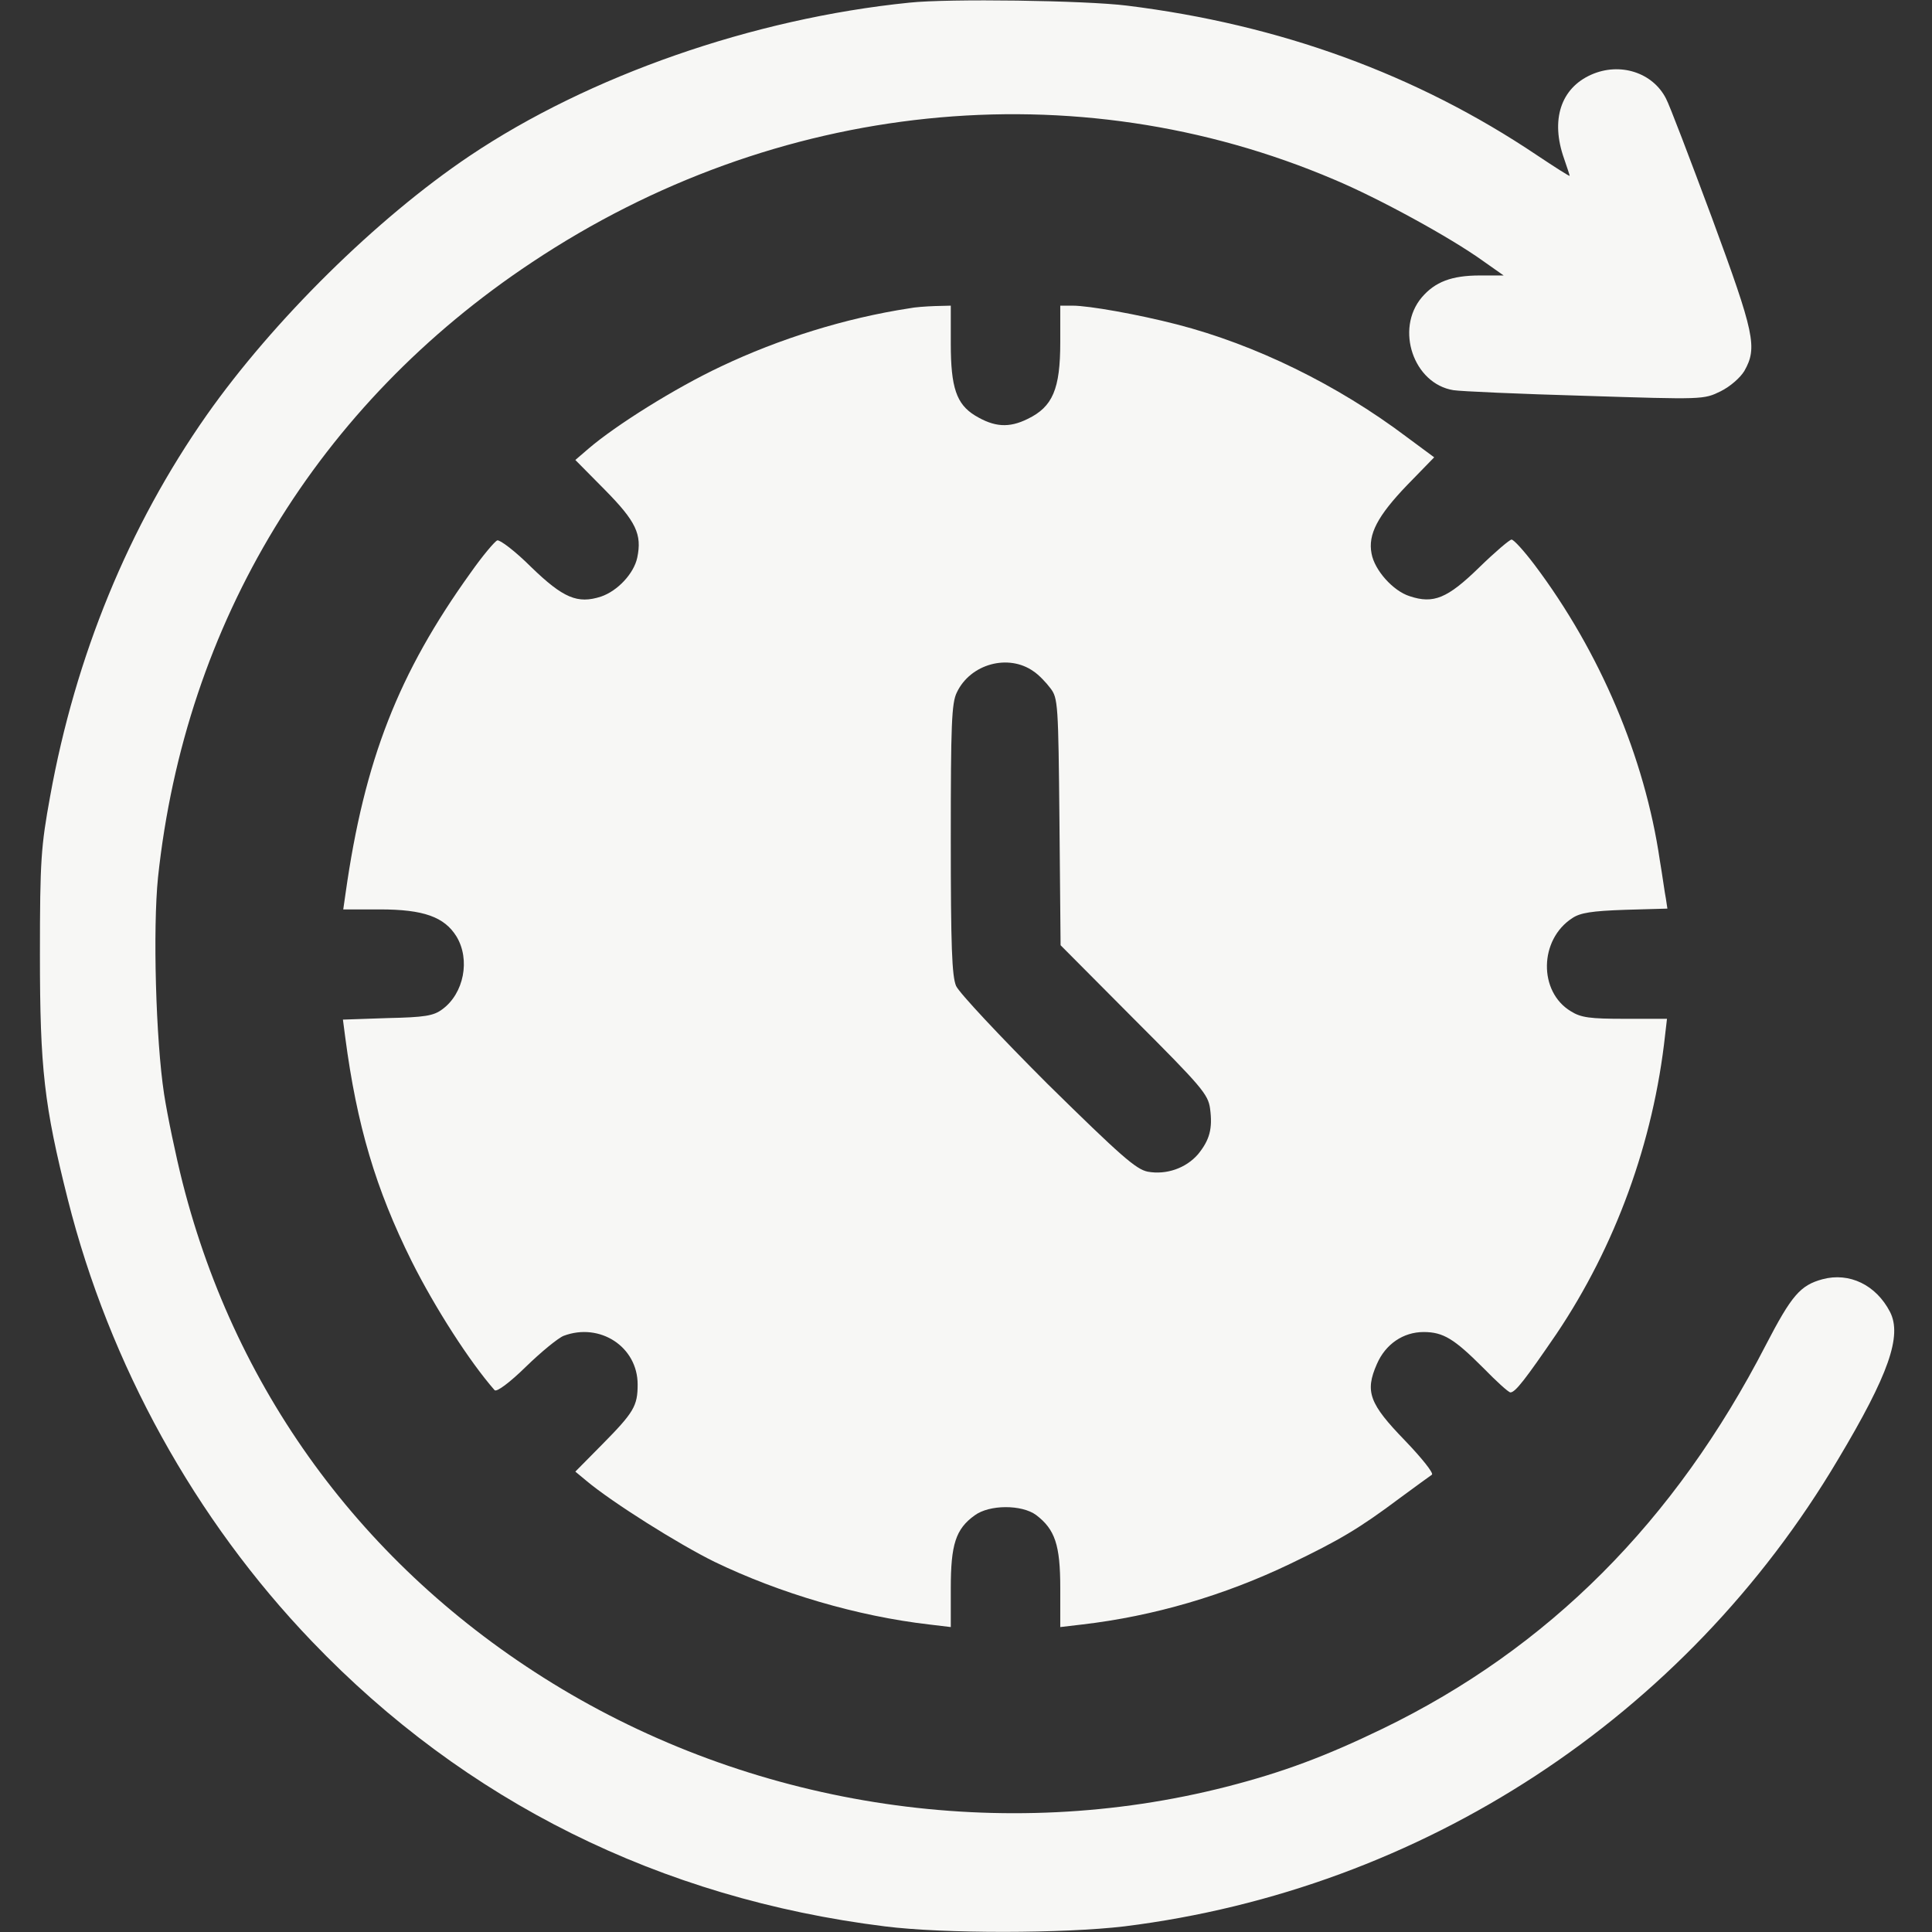
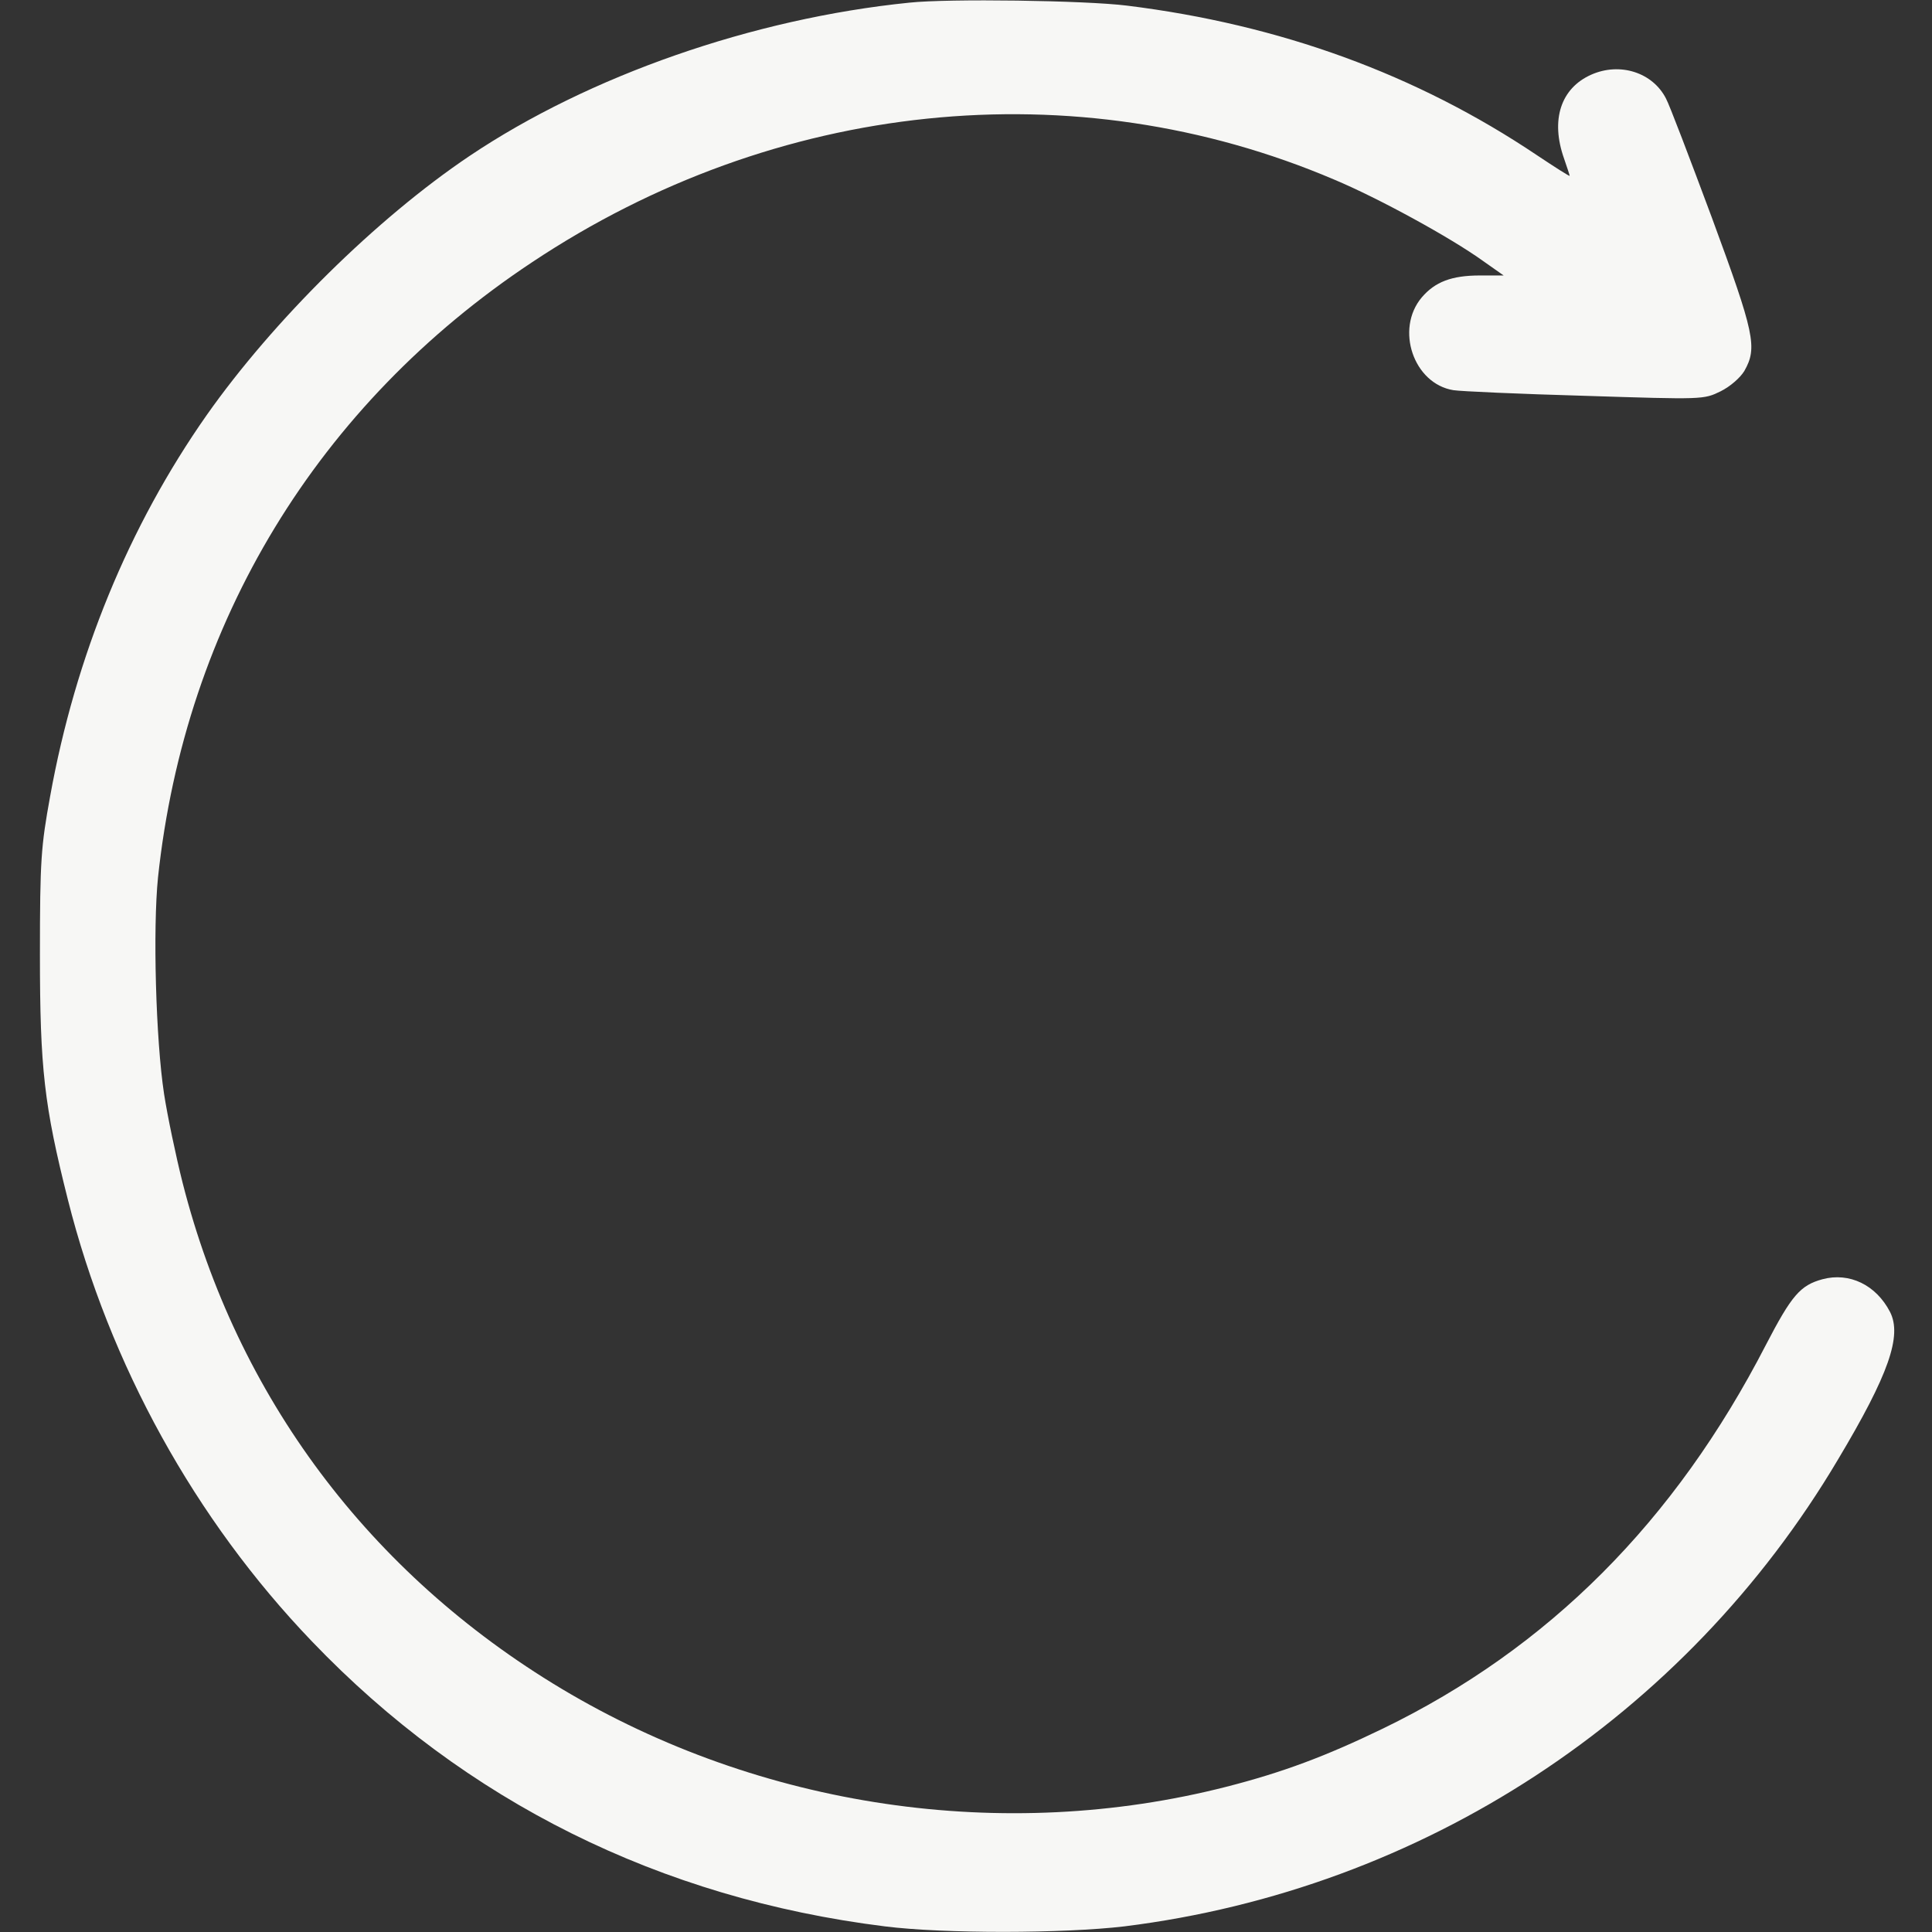
<svg xmlns="http://www.w3.org/2000/svg" width="24" height="24" viewBox="0 0 24 24" fill="none">
  <rect x="0" y="0" width="24" height="24" fill="#333333" stroke="none" />
  <path d="M11.296 0.033C9.351 0.23 7.316 0.942 5.835 1.936C4.677 2.714 3.393 3.984 2.568 5.156C1.598 6.539 0.937 8.152 0.623 9.891C0.51 10.514 0.496 10.678 0.496 11.859C0.496 13.275 0.548 13.73 0.843 14.902C1.359 16.95 2.423 18.877 3.876 20.391C5.779 22.378 8.202 23.583 10.991 23.93C11.727 24.023 13.218 24.019 13.968 23.93C17.666 23.47 20.934 21.333 22.832 18.131C23.465 17.072 23.629 16.594 23.479 16.298C23.305 15.961 22.973 15.802 22.64 15.891C22.363 15.966 22.256 16.092 21.937 16.706C20.807 18.9 19.237 20.475 17.179 21.473C16.462 21.82 15.932 22.017 15.238 22.195C12.468 22.903 9.449 22.458 6.974 20.977C4.588 19.547 2.943 17.348 2.268 14.691C2.184 14.358 2.08 13.861 2.038 13.589C1.935 12.914 1.898 11.536 1.963 10.898C2.301 7.734 3.946 5.025 6.609 3.258C9.637 1.242 13.354 0.858 16.574 2.231C17.123 2.461 18.023 2.953 18.426 3.244L18.679 3.422H18.384C18.032 3.422 17.826 3.502 17.662 3.694C17.329 4.088 17.559 4.767 18.055 4.847C18.14 4.861 18.876 4.894 19.687 4.917C21.159 4.964 21.163 4.964 21.374 4.861C21.496 4.8 21.618 4.692 21.669 4.608C21.834 4.317 21.796 4.144 21.266 2.705C20.99 1.964 20.737 1.298 20.695 1.223C20.53 0.9 20.123 0.769 19.766 0.928C19.387 1.097 19.26 1.491 19.429 1.969C19.466 2.077 19.499 2.175 19.499 2.184C19.499 2.194 19.316 2.077 19.091 1.927C17.596 0.923 15.899 0.305 14.001 0.07C13.485 0.005 11.779 -0.019 11.296 0.033Z" fill="#F7F7F5" />
-   <path d="M11.296 3.83C10.499 3.952 9.679 4.209 8.957 4.552C8.389 4.819 7.649 5.283 7.311 5.573L7.147 5.714L7.513 6.084C7.902 6.478 7.977 6.638 7.916 6.928C7.874 7.125 7.672 7.341 7.466 7.411C7.175 7.505 6.997 7.43 6.599 7.045C6.402 6.848 6.21 6.703 6.177 6.713C6.144 6.727 5.994 6.905 5.849 7.111C4.949 8.363 4.527 9.441 4.293 11.095L4.264 11.297H4.719C5.263 11.297 5.521 11.391 5.671 11.634C5.844 11.92 5.764 12.342 5.493 12.539C5.385 12.619 5.277 12.637 4.813 12.647L4.26 12.666L4.288 12.881C4.433 13.983 4.668 14.77 5.113 15.666C5.404 16.247 5.835 16.917 6.144 17.269C6.168 17.297 6.332 17.175 6.533 16.978C6.721 16.795 6.932 16.622 7.002 16.594C7.452 16.425 7.921 16.73 7.921 17.198C7.921 17.466 7.874 17.545 7.48 17.944L7.147 18.281L7.288 18.398C7.602 18.661 8.427 19.181 8.877 19.402C9.683 19.791 10.649 20.077 11.544 20.18L11.811 20.212V19.73C11.811 19.186 11.872 18.994 12.107 18.825C12.29 18.689 12.693 18.689 12.871 18.82C13.105 18.998 13.171 19.191 13.171 19.725V20.212L13.443 20.18C14.329 20.077 15.21 19.819 16.03 19.425C16.635 19.134 16.883 18.989 17.39 18.609C17.582 18.469 17.76 18.337 17.788 18.319C17.811 18.3 17.666 18.117 17.455 17.897C17.01 17.438 16.953 17.288 17.104 16.945C17.211 16.697 17.432 16.547 17.685 16.547C17.928 16.547 18.064 16.631 18.421 16.988C18.585 17.156 18.739 17.297 18.763 17.297C18.824 17.297 18.95 17.133 19.335 16.57C20.066 15.483 20.54 14.189 20.685 12.853L20.708 12.656H20.188C19.752 12.656 19.64 12.642 19.513 12.562C19.11 12.319 19.119 11.672 19.532 11.405C19.63 11.339 19.775 11.316 20.188 11.302L20.713 11.287L20.694 11.161C20.68 11.095 20.652 10.88 20.619 10.688C20.432 9.408 19.874 8.095 19.063 7.017C18.932 6.844 18.805 6.703 18.777 6.703C18.753 6.703 18.571 6.858 18.374 7.05C17.98 7.434 17.807 7.505 17.511 7.406C17.305 7.341 17.075 7.083 17.038 6.877C16.991 6.638 17.113 6.408 17.483 6.023L17.816 5.681L17.474 5.428C16.611 4.777 15.589 4.28 14.624 4.031C14.136 3.905 13.527 3.797 13.325 3.797H13.171V4.252C13.171 4.833 13.077 5.053 12.768 5.203C12.533 5.32 12.35 5.306 12.111 5.161C11.882 5.02 11.811 4.814 11.811 4.27V3.797L11.614 3.802C11.502 3.806 11.361 3.816 11.296 3.83ZM12.838 8.339C12.903 8.381 12.997 8.48 13.049 8.55C13.143 8.672 13.147 8.747 13.161 10.209L13.175 11.742L14.089 12.661C14.928 13.5 15.008 13.594 15.032 13.772C15.065 14.02 15.027 14.161 14.882 14.339C14.732 14.512 14.488 14.597 14.258 14.555C14.113 14.527 13.921 14.358 13.011 13.463C12.425 12.877 11.915 12.333 11.877 12.248C11.825 12.127 11.811 11.752 11.811 10.425C11.811 9 11.821 8.733 11.886 8.602C12.055 8.245 12.528 8.119 12.838 8.339Z" fill="#F7F7F5" />
</svg>